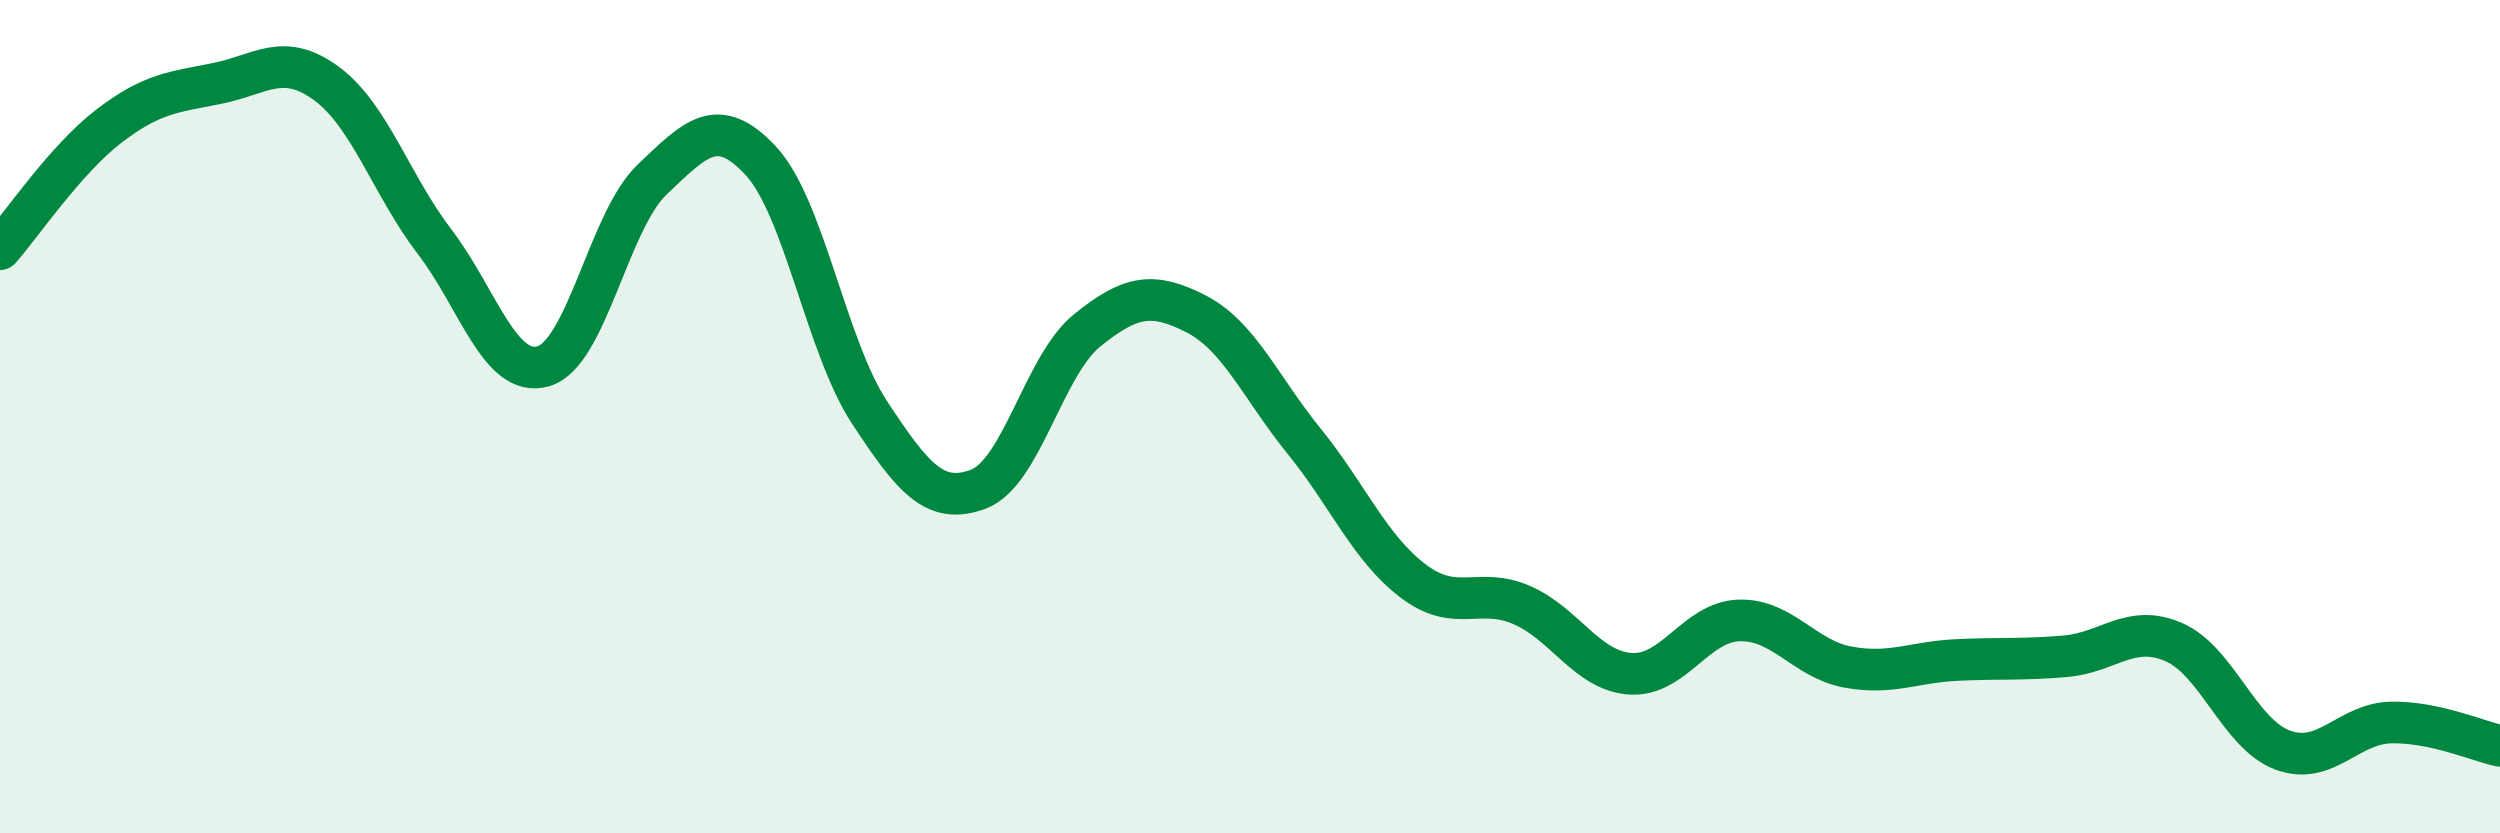
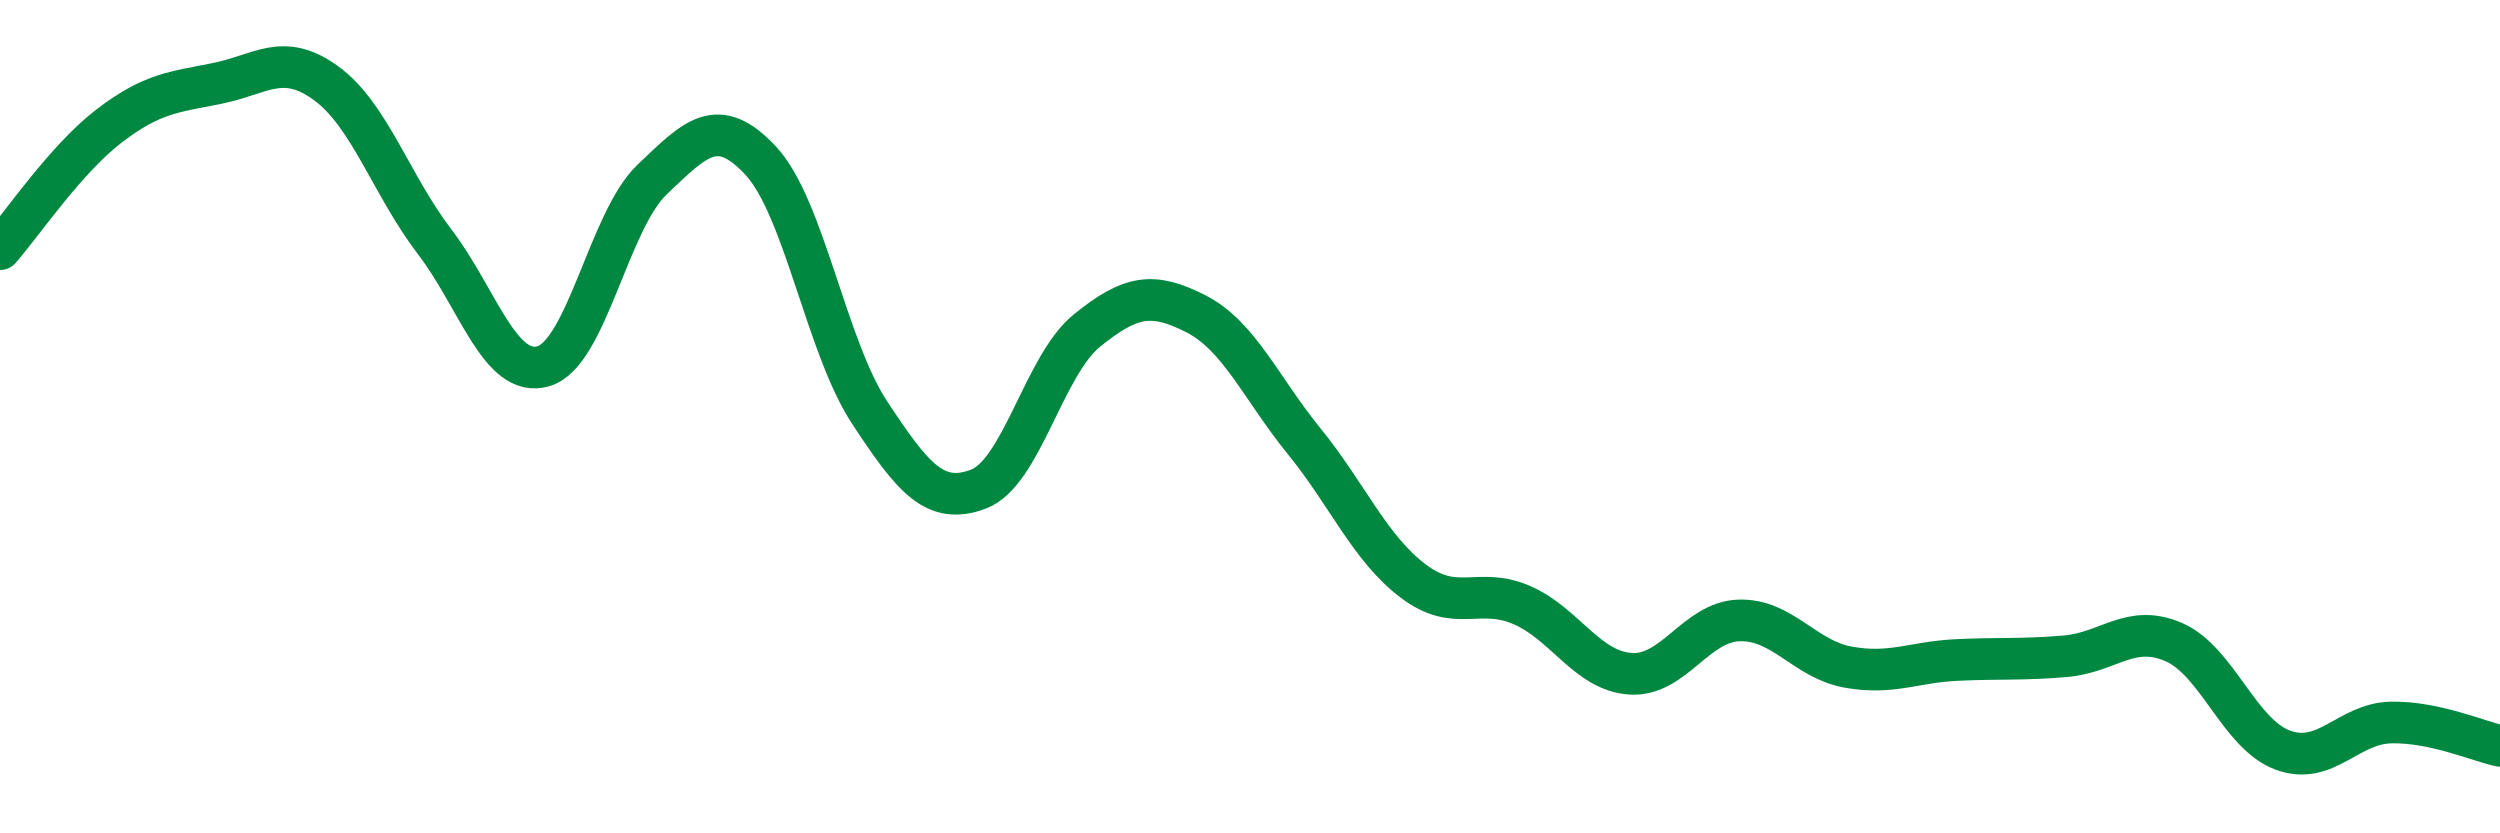
<svg xmlns="http://www.w3.org/2000/svg" width="60" height="20" viewBox="0 0 60 20">
-   <path d="M 0,5.98 C 0.52,5.39 1.57,3.83 2.61,3.03 C 3.65,2.23 4.18,2.21 5.22,2 C 6.26,1.79 6.79,1.24 7.83,2 C 8.87,2.76 9.39,4.44 10.43,5.8 C 11.47,7.16 12,9.09 13.04,8.79 C 14.08,8.49 14.61,5.3 15.65,4.31 C 16.69,3.32 17.22,2.74 18.26,3.86 C 19.3,4.98 19.83,8.32 20.87,9.9 C 21.91,11.48 22.44,12.13 23.48,11.74 C 24.52,11.35 25.05,8.77 26.09,7.93 C 27.13,7.09 27.66,7 28.7,7.53 C 29.74,8.06 30.26,9.31 31.3,10.59 C 32.34,11.87 32.87,13.15 33.91,13.94 C 34.95,14.73 35.48,14.07 36.52,14.52 C 37.56,14.97 38.09,16.1 39.13,16.17 C 40.17,16.24 40.7,14.92 41.74,14.89 C 42.78,14.86 43.31,15.82 44.35,16.01 C 45.39,16.2 45.92,15.89 46.96,15.84 C 48,15.79 48.53,15.84 49.57,15.75 C 50.61,15.66 51.13,14.96 52.17,15.41 C 53.21,15.86 53.74,17.61 54.78,18 C 55.82,18.39 56.35,17.36 57.39,17.34 C 58.43,17.32 59.48,17.79 60,17.9L60 20L0 20Z" fill="#008740" opacity="0.1" stroke-linecap="round" stroke-linejoin="round" />
  <path d="M 0,5.98 C 0.52,5.39 1.57,3.83 2.61,3.03 C 3.65,2.23 4.18,2.21 5.22,2 C 6.26,1.79 6.79,1.24 7.83,2 C 8.87,2.76 9.39,4.44 10.43,5.8 C 11.47,7.16 12,9.09 13.04,8.79 C 14.08,8.49 14.61,5.3 15.65,4.31 C 16.69,3.32 17.22,2.74 18.26,3.86 C 19.3,4.98 19.83,8.32 20.87,9.9 C 21.91,11.48 22.44,12.13 23.48,11.74 C 24.52,11.35 25.05,8.77 26.09,7.93 C 27.13,7.09 27.66,7 28.7,7.53 C 29.74,8.06 30.26,9.31 31.3,10.59 C 32.34,11.87 32.87,13.15 33.91,13.94 C 34.95,14.73 35.48,14.07 36.52,14.52 C 37.56,14.97 38.09,16.1 39.13,16.17 C 40.17,16.24 40.7,14.92 41.74,14.89 C 42.78,14.86 43.31,15.82 44.35,16.01 C 45.39,16.2 45.92,15.89 46.96,15.84 C 48,15.79 48.53,15.84 49.57,15.75 C 50.61,15.66 51.13,14.96 52.17,15.41 C 53.21,15.86 53.74,17.61 54.78,18 C 55.82,18.39 56.35,17.36 57.39,17.34 C 58.43,17.32 59.48,17.79 60,17.9" stroke="#008740" stroke-width="1" fill="none" stroke-linecap="round" stroke-linejoin="round" />
</svg>